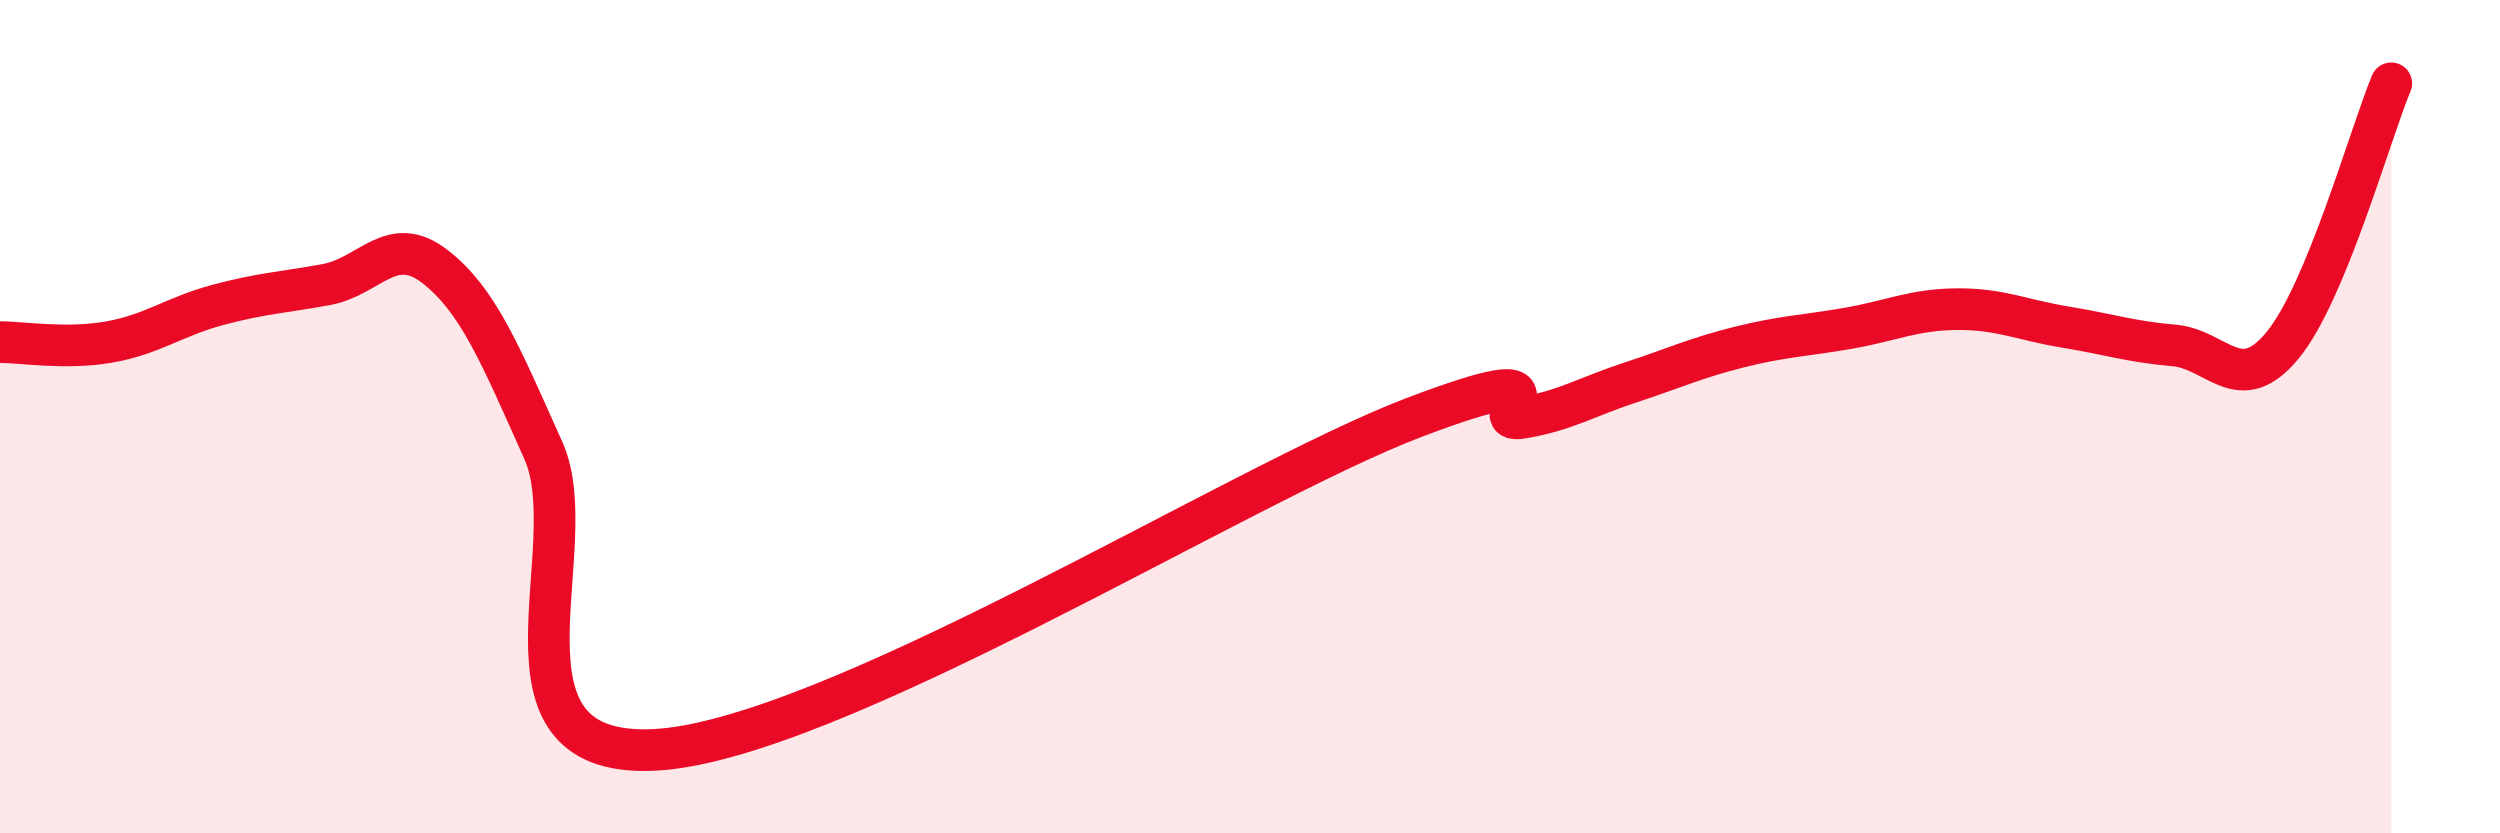
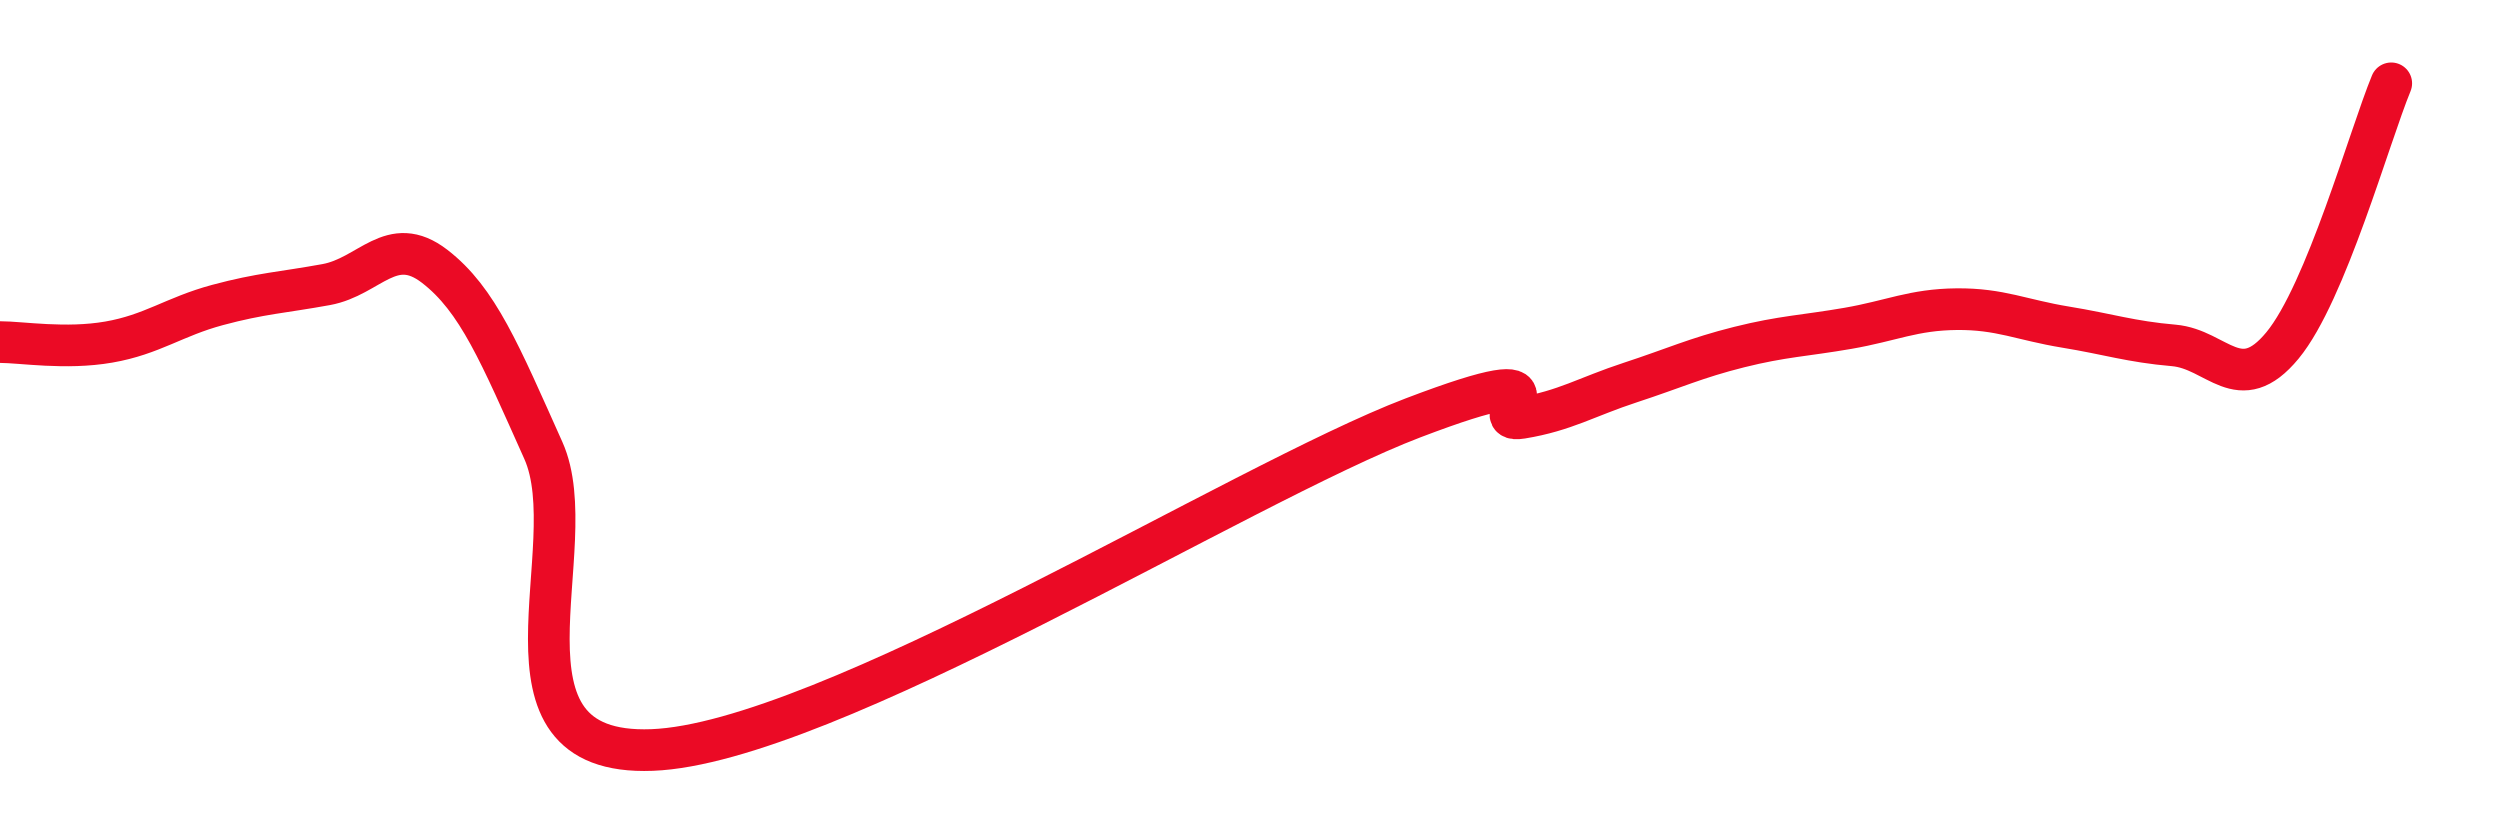
<svg xmlns="http://www.w3.org/2000/svg" width="60" height="20" viewBox="0 0 60 20">
-   <path d="M 0,8.21 C 0.52,8.21 1.57,8.39 2.61,8.21 C 3.65,8.03 4.18,7.6 5.22,7.32 C 6.26,7.04 6.79,7.02 7.83,6.83 C 8.87,6.64 9.39,5.59 10.43,6.39 C 11.47,7.19 12,8.49 13.04,10.81 C 14.08,13.13 11.48,18.16 15.65,18 C 19.82,17.84 29.74,11.62 33.91,10.03 C 38.08,8.44 35.48,10.2 36.52,10.03 C 37.56,9.86 38.09,9.52 39.13,9.18 C 40.17,8.84 40.7,8.59 41.74,8.33 C 42.78,8.07 43.31,8.06 44.35,7.88 C 45.39,7.7 45.92,7.43 46.96,7.42 C 48,7.41 48.53,7.68 49.57,7.85 C 50.61,8.02 51.13,8.2 52.17,8.29 C 53.21,8.38 53.74,9.55 54.78,8.29 C 55.82,7.03 56.87,3.26 57.39,2L57.39 20L0 20Z" fill="#EB0A25" opacity="0.1" stroke-linecap="round" stroke-linejoin="round" />
  <path d="M 0,8.21 C 0.52,8.21 1.57,8.39 2.61,8.21 C 3.65,8.03 4.18,7.6 5.22,7.32 C 6.26,7.04 6.79,7.02 7.83,6.83 C 8.87,6.64 9.39,5.59 10.43,6.39 C 11.47,7.19 12,8.49 13.04,10.81 C 14.08,13.13 11.48,18.16 15.65,18 C 19.82,17.84 29.74,11.62 33.91,10.03 C 38.08,8.44 35.48,10.2 36.52,10.03 C 37.56,9.86 38.09,9.52 39.13,9.18 C 40.17,8.84 40.7,8.59 41.74,8.33 C 42.78,8.07 43.31,8.06 44.35,7.88 C 45.39,7.7 45.92,7.43 46.96,7.42 C 48,7.41 48.53,7.68 49.57,7.85 C 50.61,8.02 51.13,8.2 52.17,8.29 C 53.21,8.38 53.74,9.55 54.78,8.29 C 55.82,7.03 56.87,3.26 57.39,2" stroke="#EB0A25" stroke-width="1" fill="none" stroke-linecap="round" stroke-linejoin="round" />
</svg>